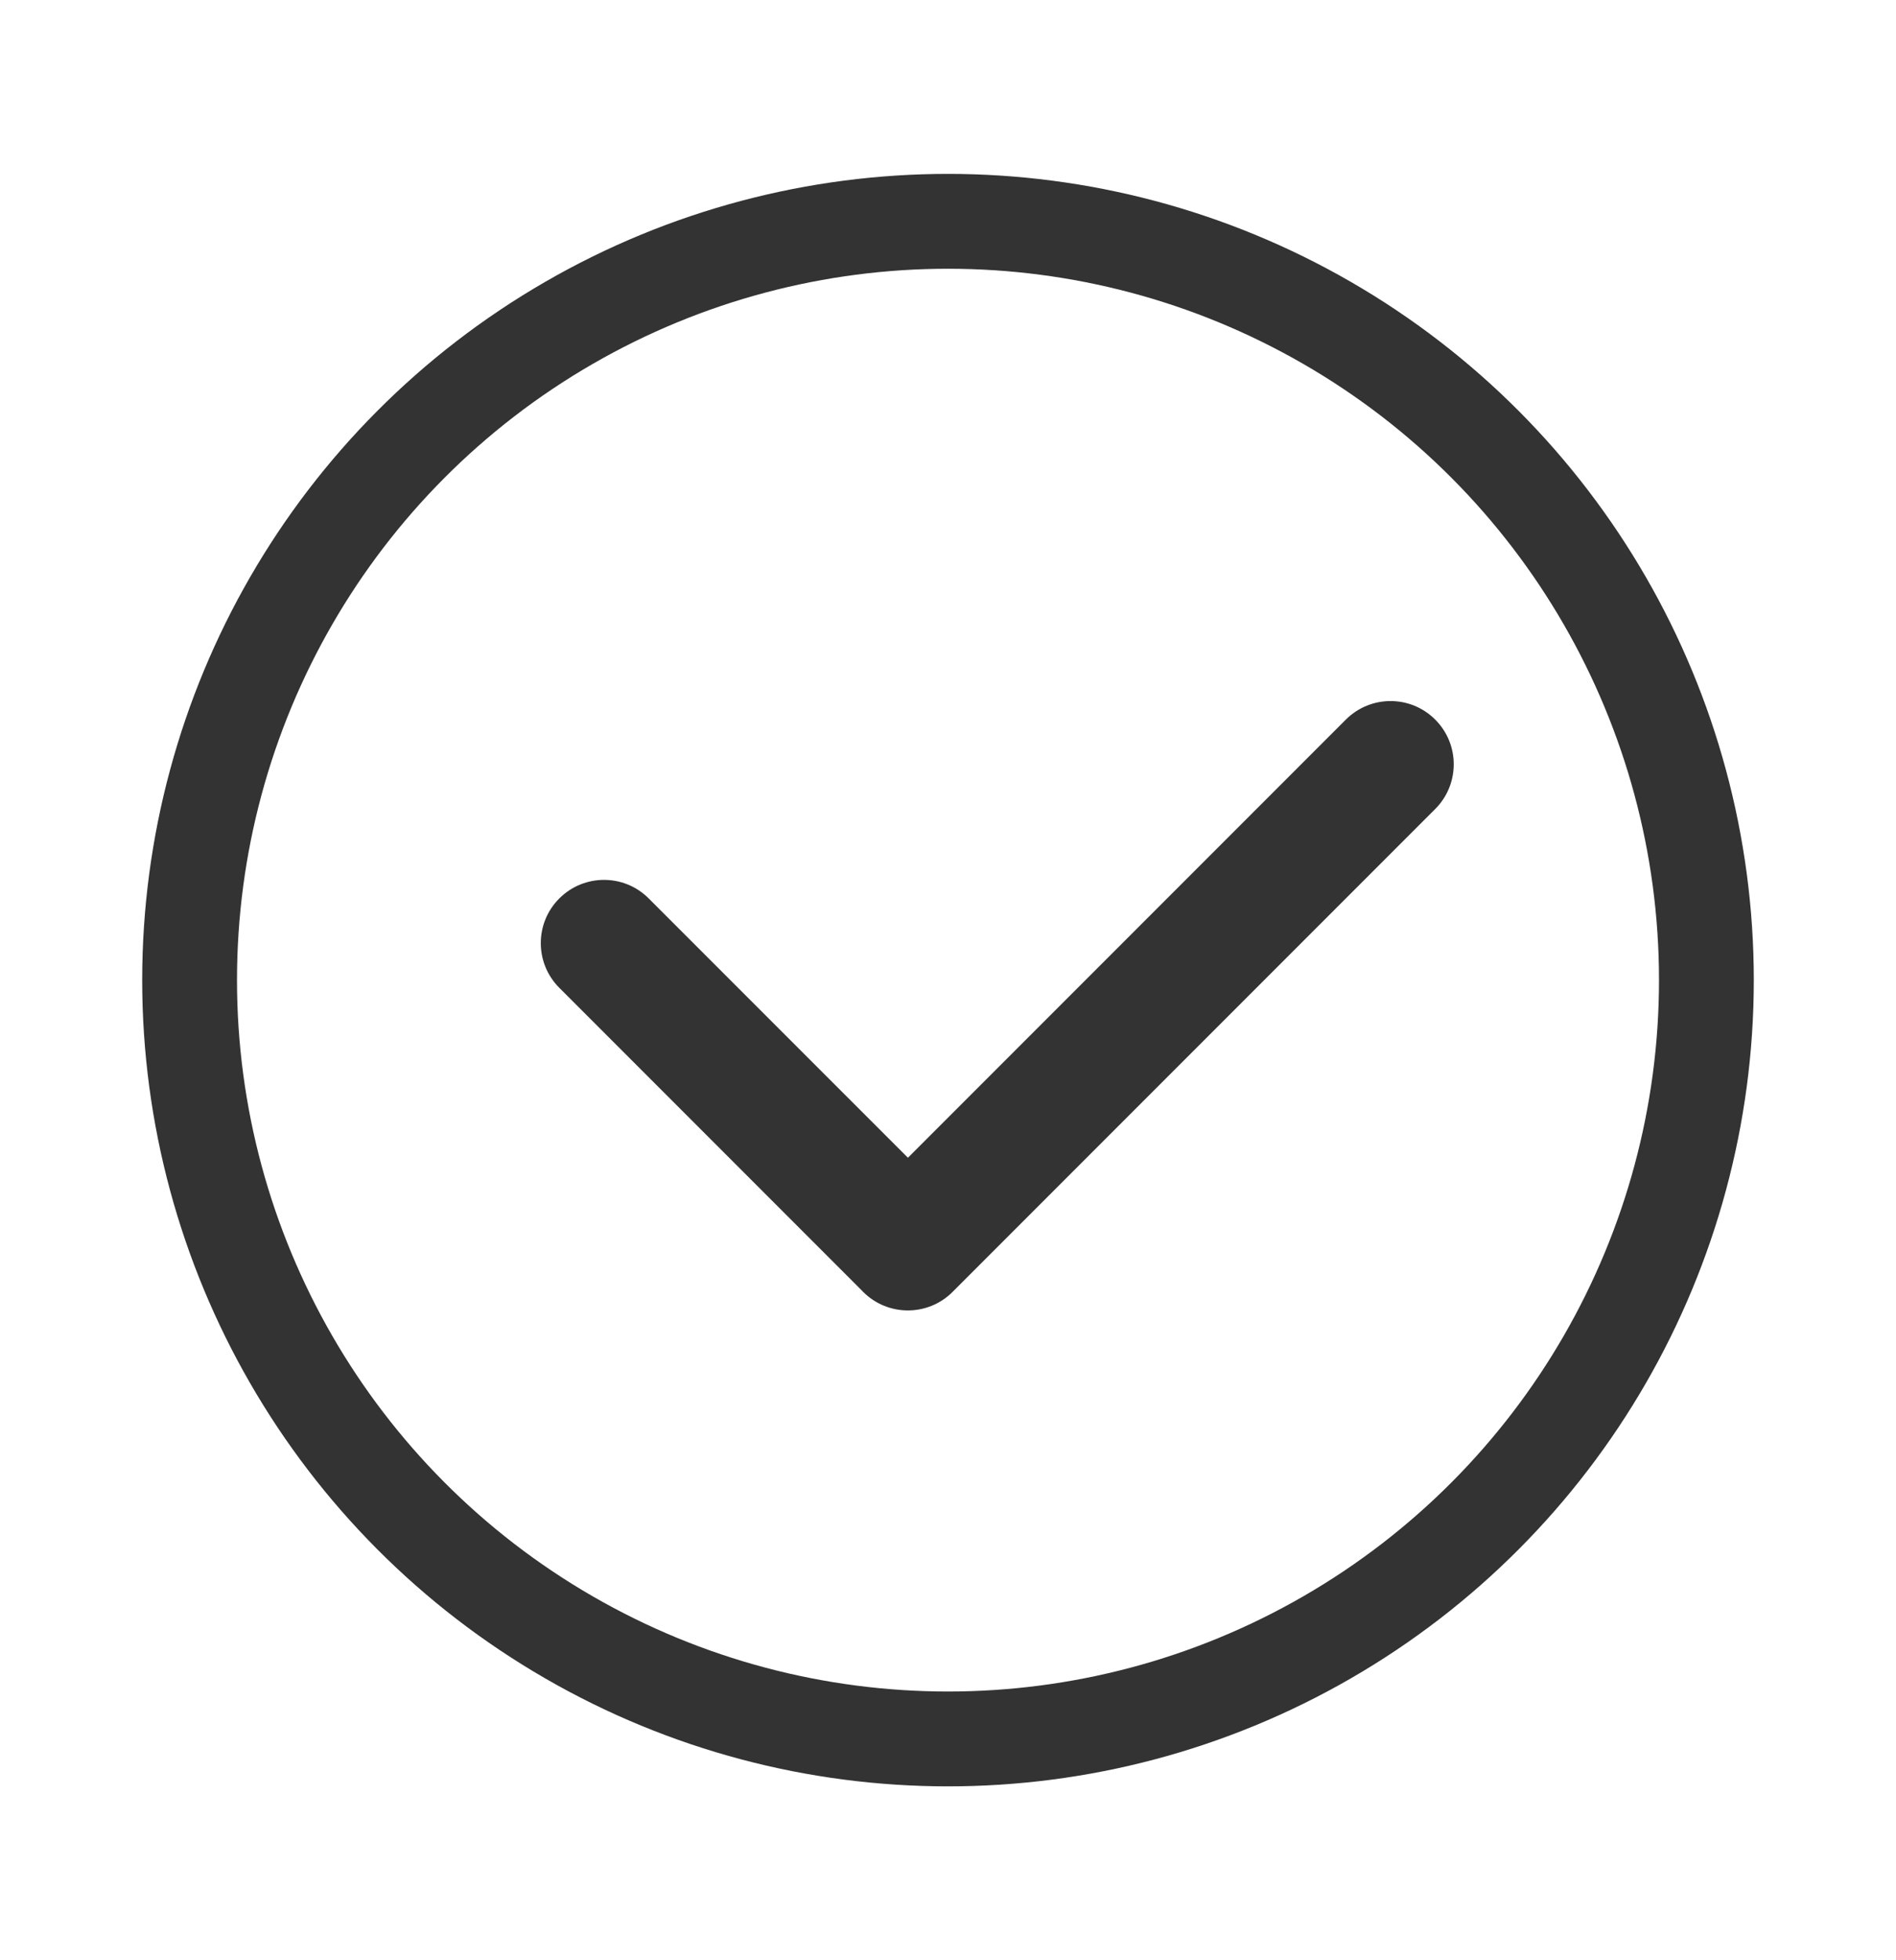
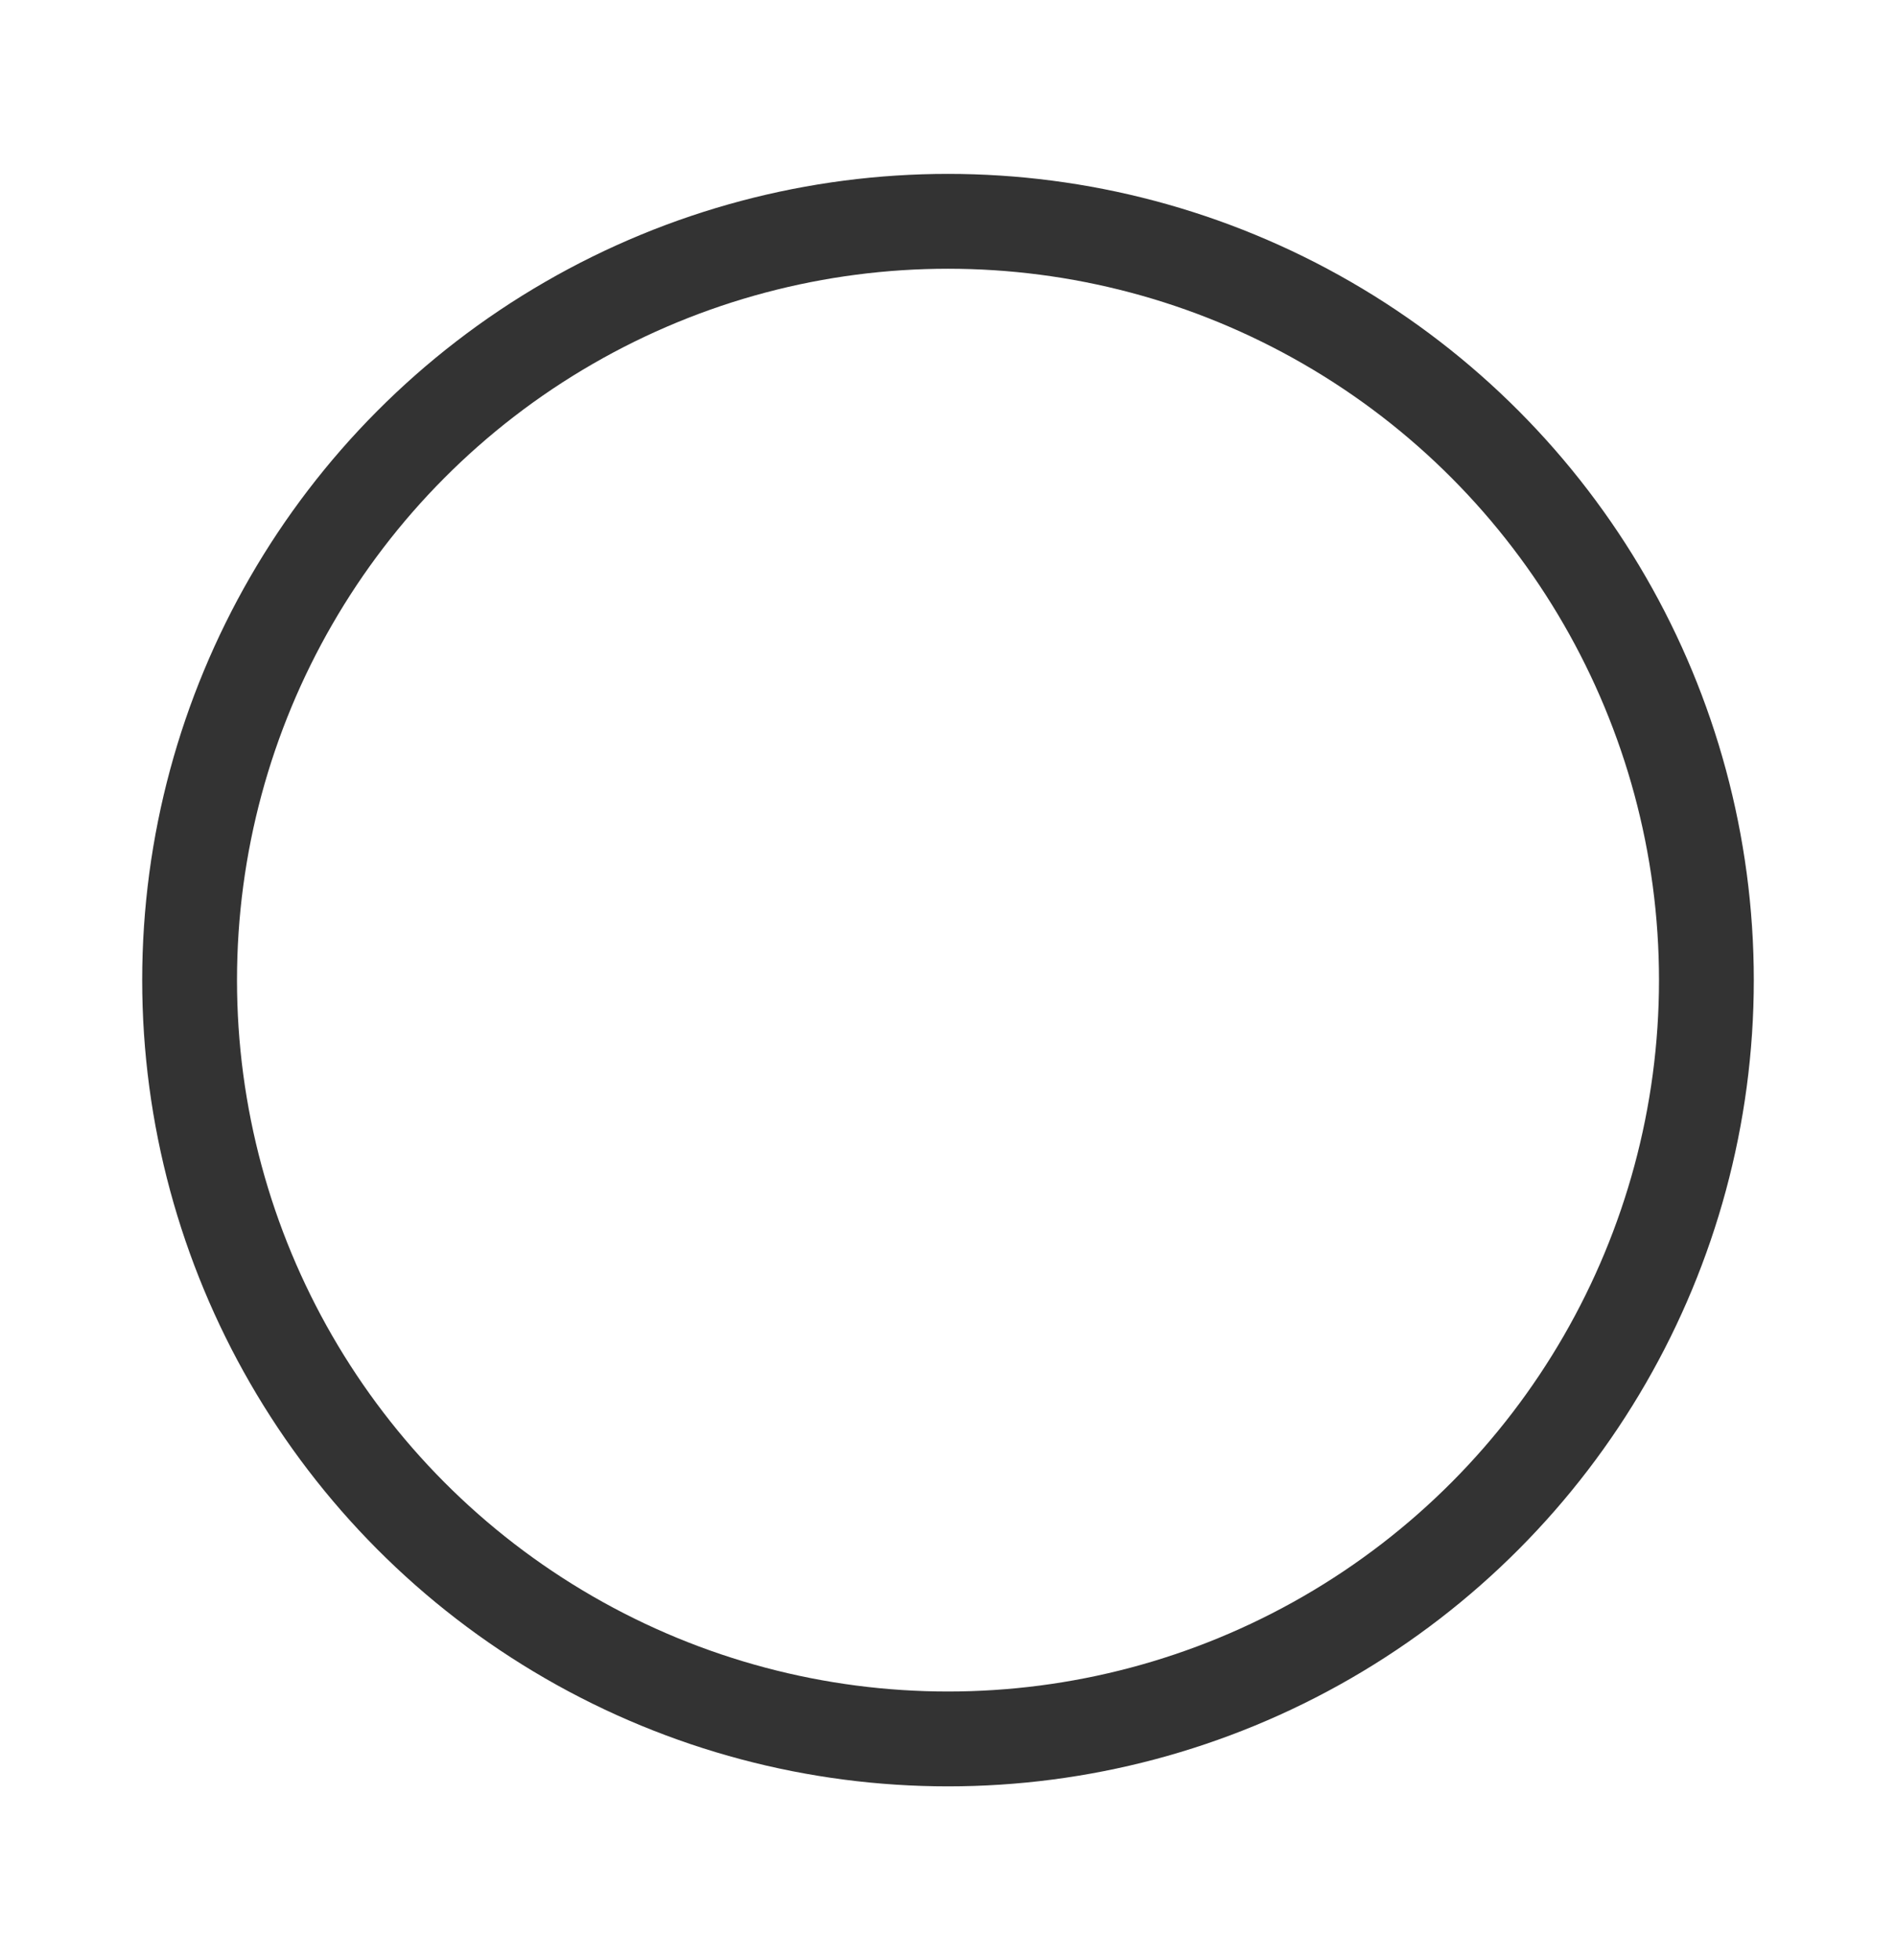
<svg xmlns="http://www.w3.org/2000/svg" width="30" height="31" viewBox="0 0 30 31" fill="none">
  <circle cx="15" cy="15.5" r="12" stroke="#333333" stroke-width="1.5" />
-   <path fill-rule="evenodd" clip-rule="evenodd" d="M8.85 14.208C8.459 14.598 8.459 15.231 8.85 15.622L13.64 20.412C13.646 20.418 13.652 20.424 13.658 20.431C14.049 20.821 14.682 20.821 15.072 20.431L22.709 12.794C23.1 12.403 23.1 11.77 22.709 11.38C22.319 10.989 21.686 10.989 21.295 11.38L14.366 18.309L10.264 14.208C9.874 13.817 9.241 13.817 8.85 14.208Z" fill="#333333" />
</svg>